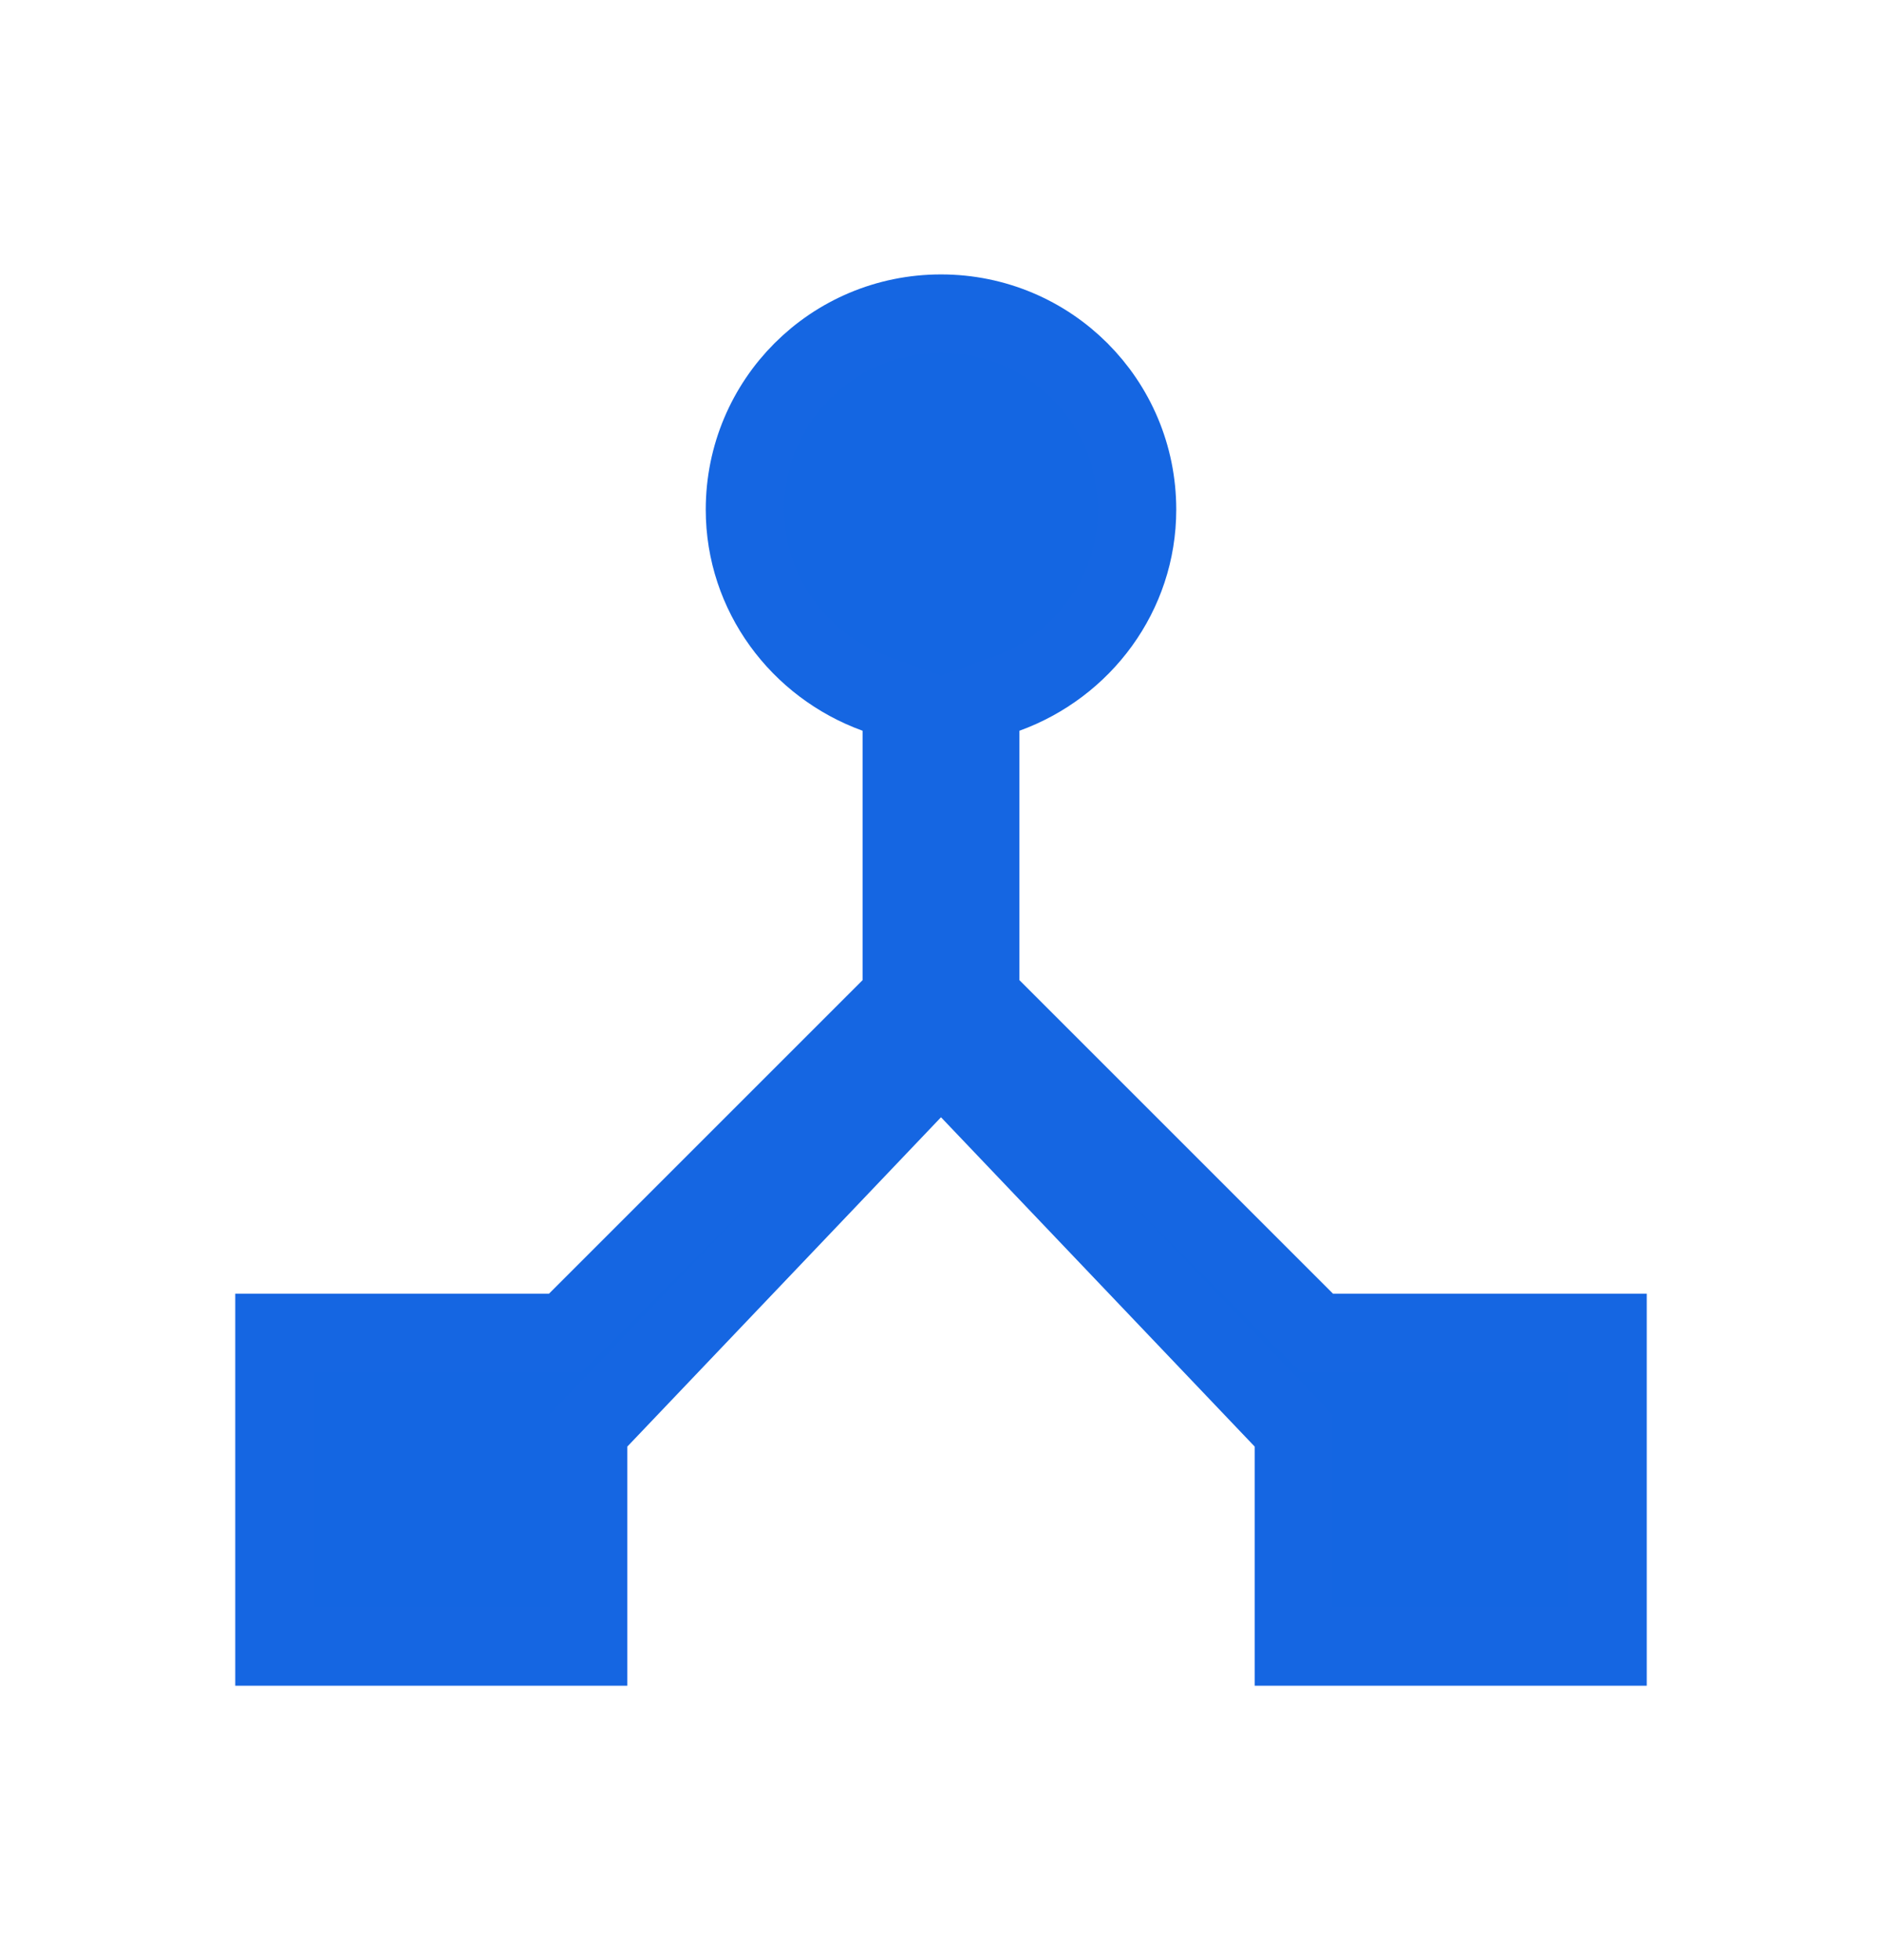
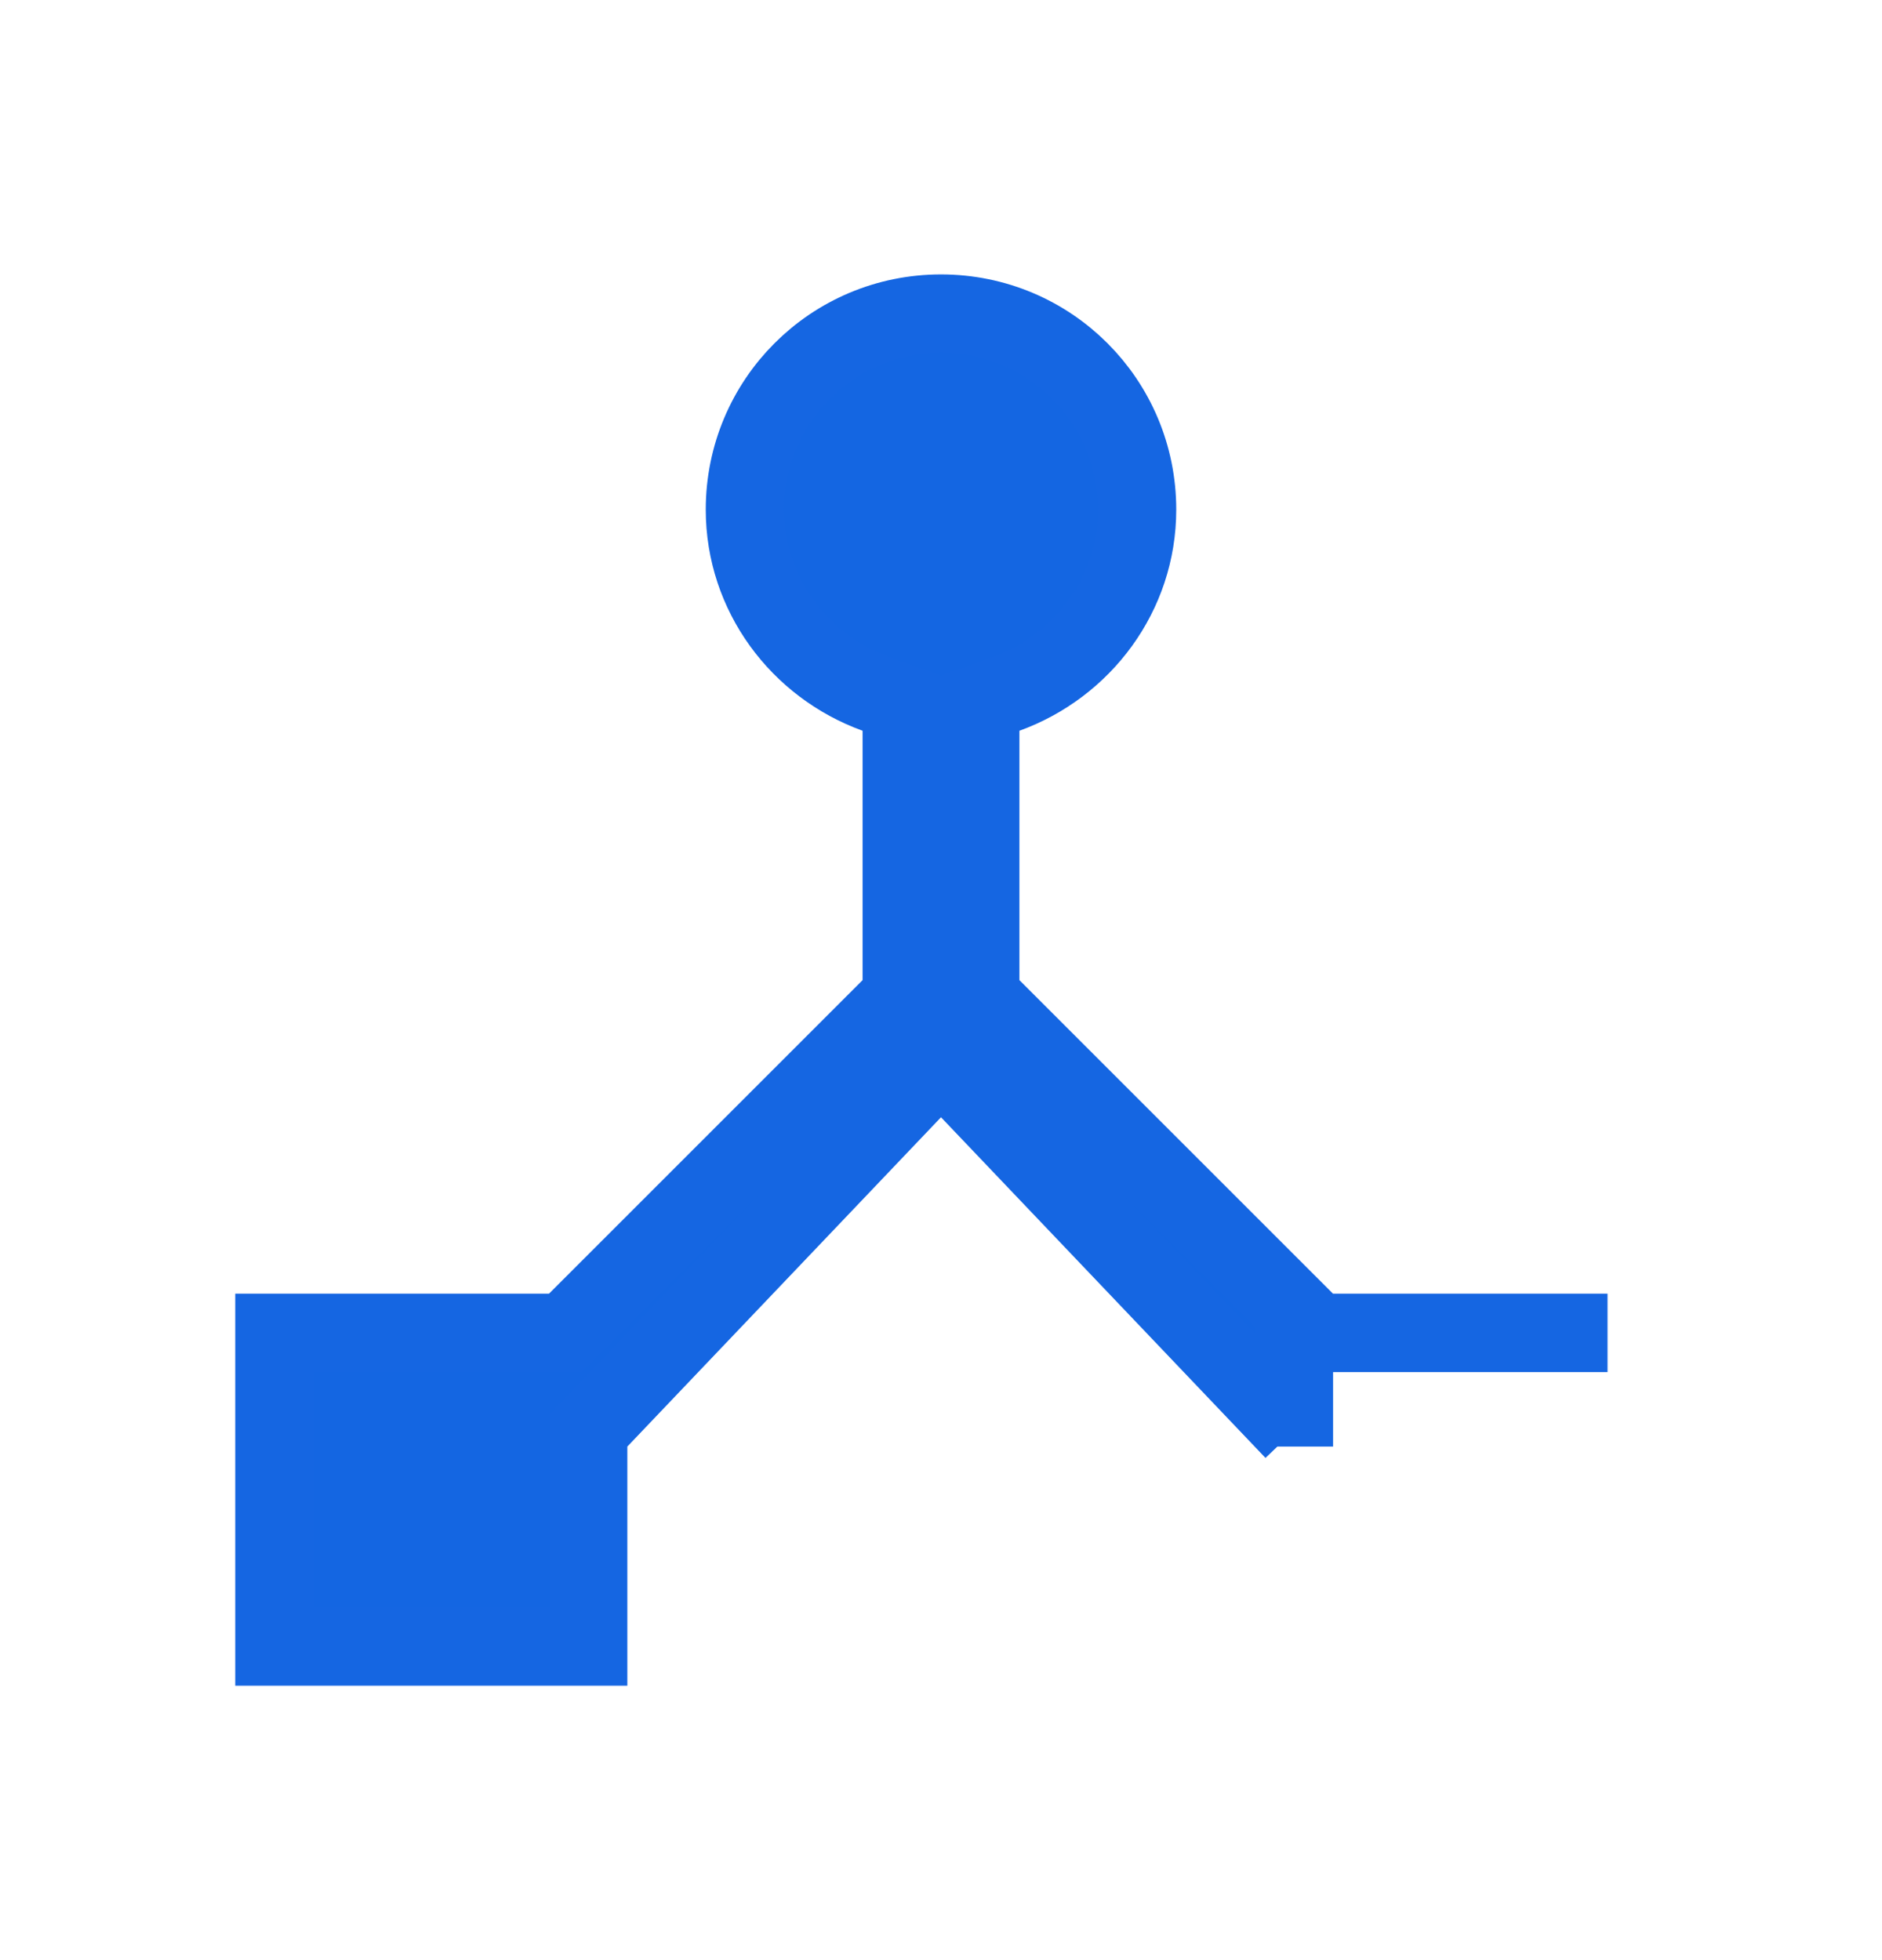
<svg xmlns="http://www.w3.org/2000/svg" width="24" height="25" viewBox="0 0 24 25" fill="none">
-   <path d="M16.646 16.854L16.793 17H17H20.5V21H16.5V18.45V18.25L16.362 18.105L12.362 13.905L12 13.525L11.638 13.905L7.638 18.105L7.5 18.25V18.45V21H3.5V17H7H7.207L7.354 16.854L11.354 12.854L11.5 12.707V12.5V9.32V8.969L11.17 8.85C10.196 8.497 9.5 7.577 9.5 6.5C9.5 5.116 10.616 4 12 4C13.384 4 14.5 5.116 14.5 6.5C14.5 7.577 13.804 8.497 12.83 8.85L12.5 8.969V9.32V12.5V12.707L12.646 12.854L16.646 16.854Z" fill="#1466E2" stroke="#1566E2" />
+   <path d="M16.646 16.854L16.793 17H17H20.5H16.5V18.45V18.25L16.362 18.105L12.362 13.905L12 13.525L11.638 13.905L7.638 18.105L7.5 18.25V18.45V21H3.5V17H7H7.207L7.354 16.854L11.354 12.854L11.5 12.707V12.5V9.32V8.969L11.17 8.85C10.196 8.497 9.5 7.577 9.5 6.5C9.5 5.116 10.616 4 12 4C13.384 4 14.5 5.116 14.5 6.5C14.5 7.577 13.804 8.497 12.83 8.85L12.5 8.969V9.32V12.5V12.707L12.646 12.854L16.646 16.854Z" fill="#1466E2" stroke="#1566E2" />
</svg>